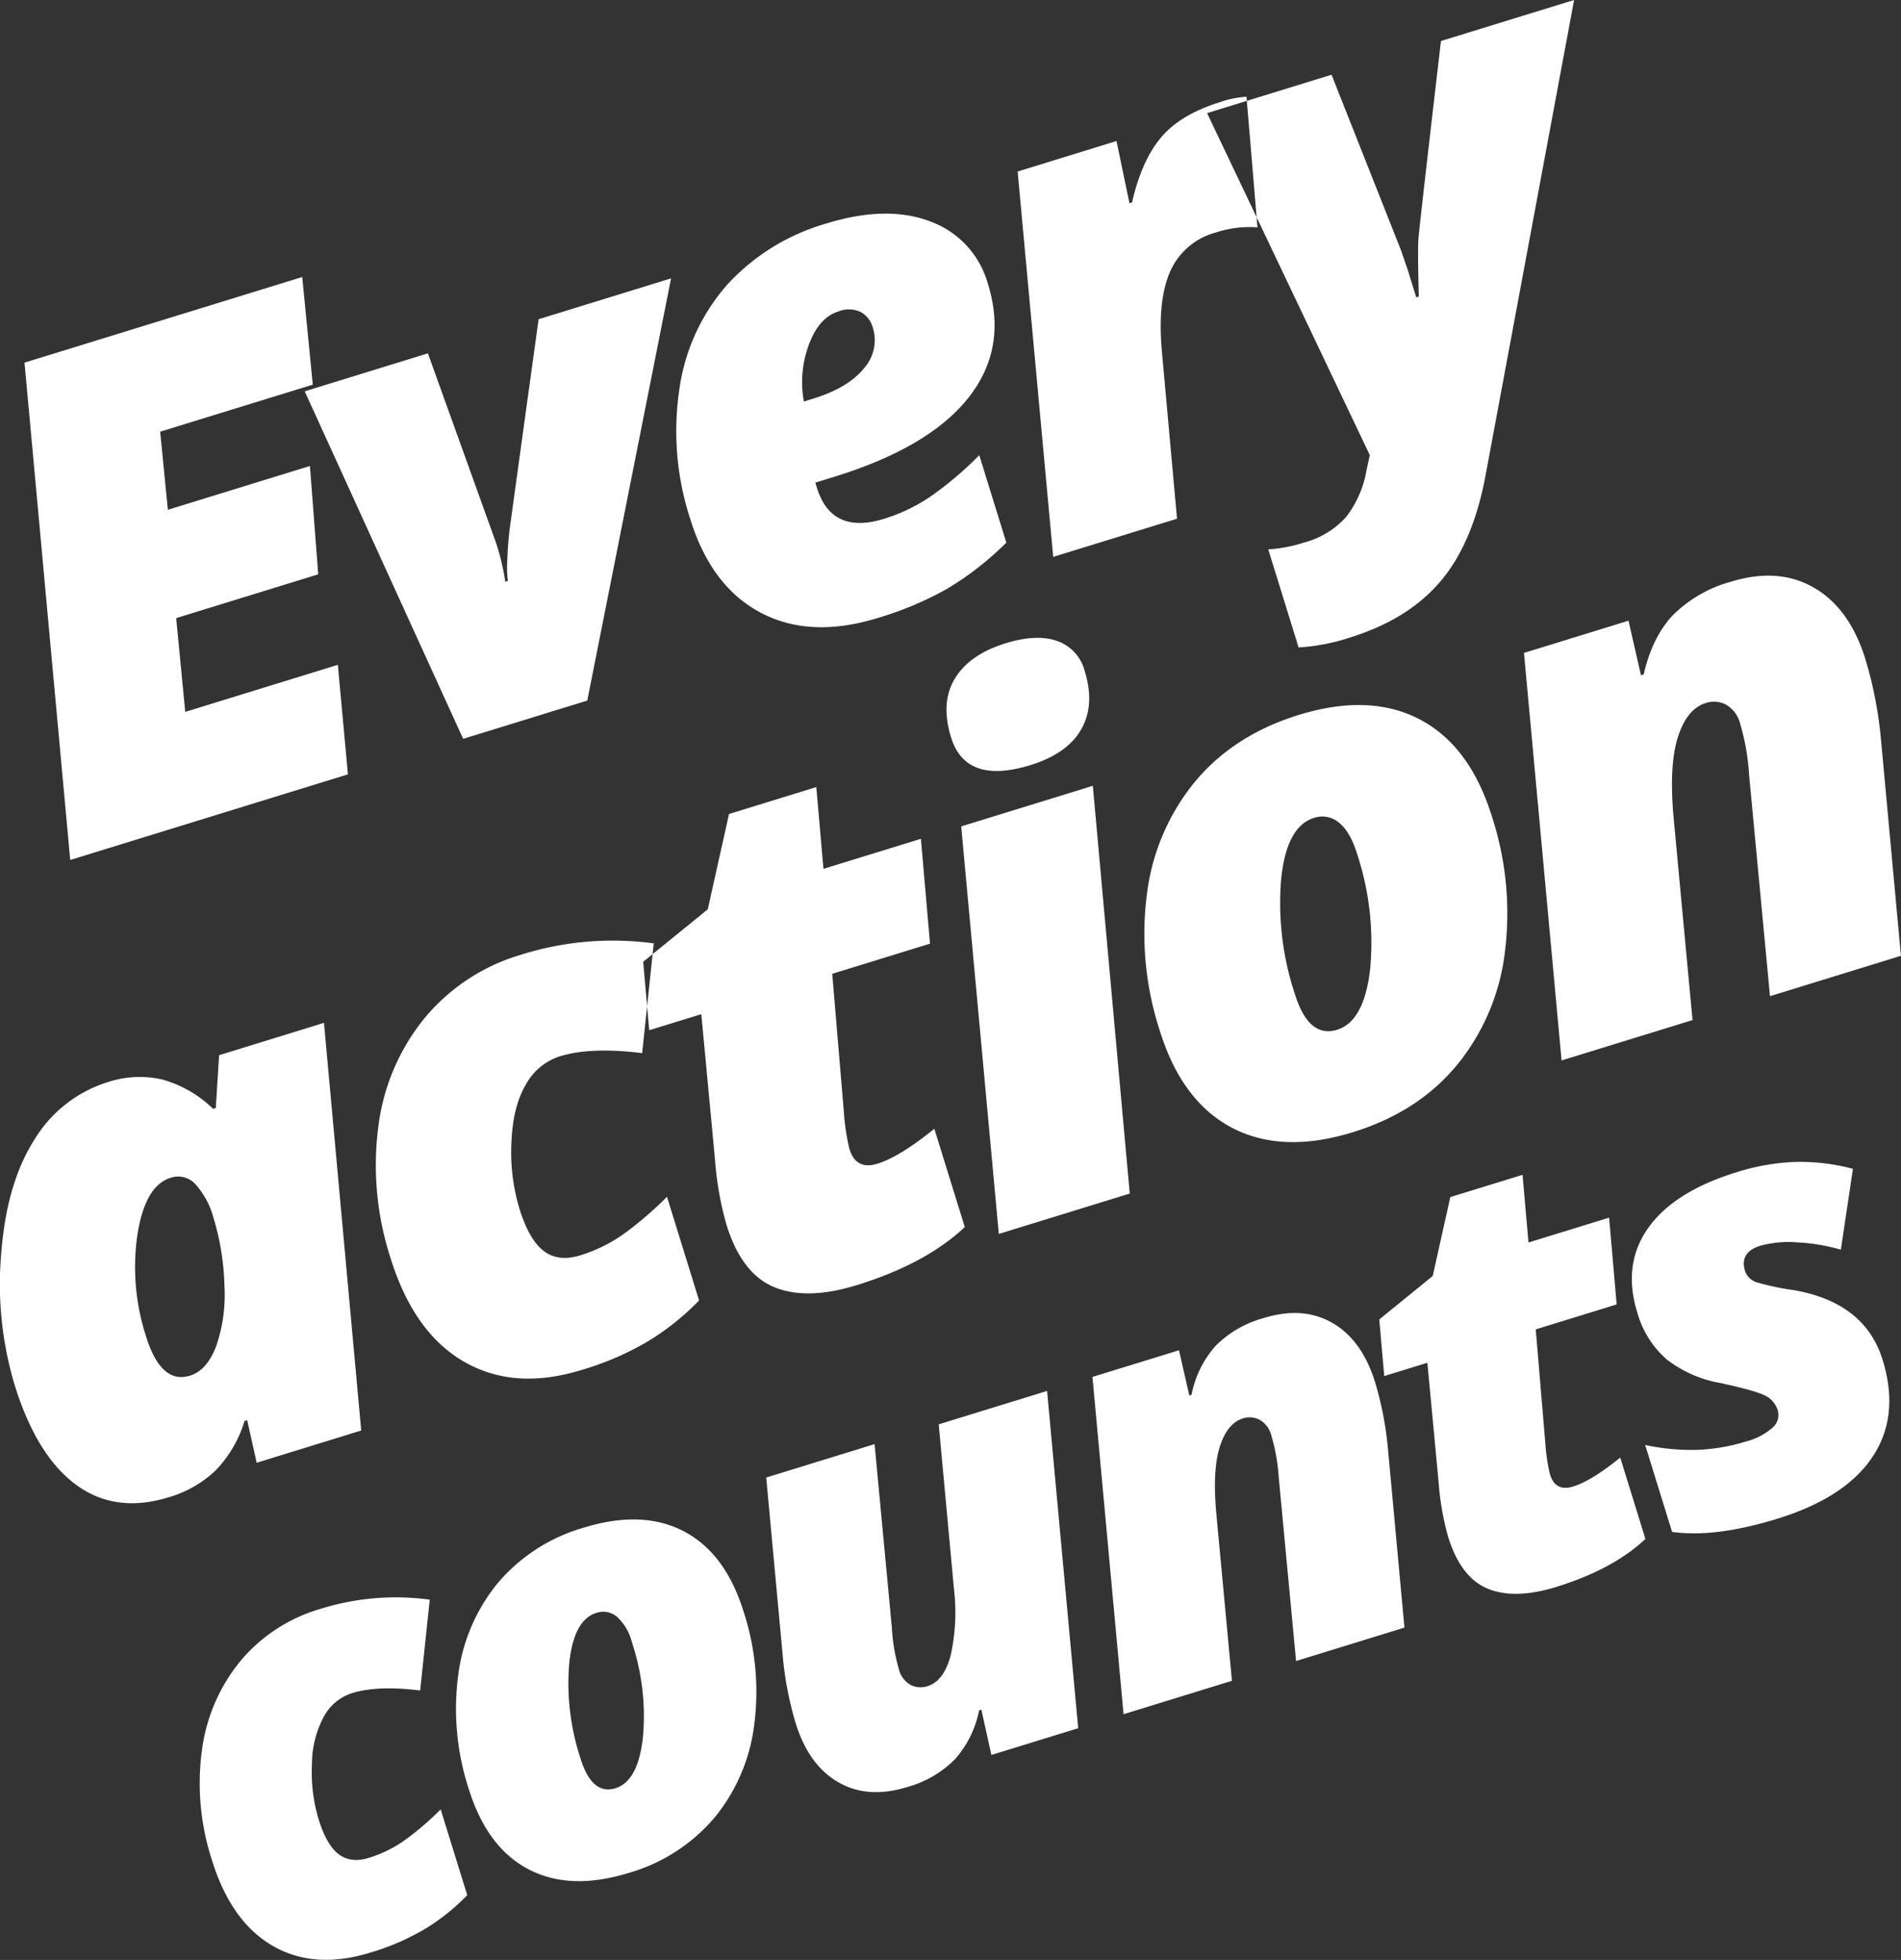
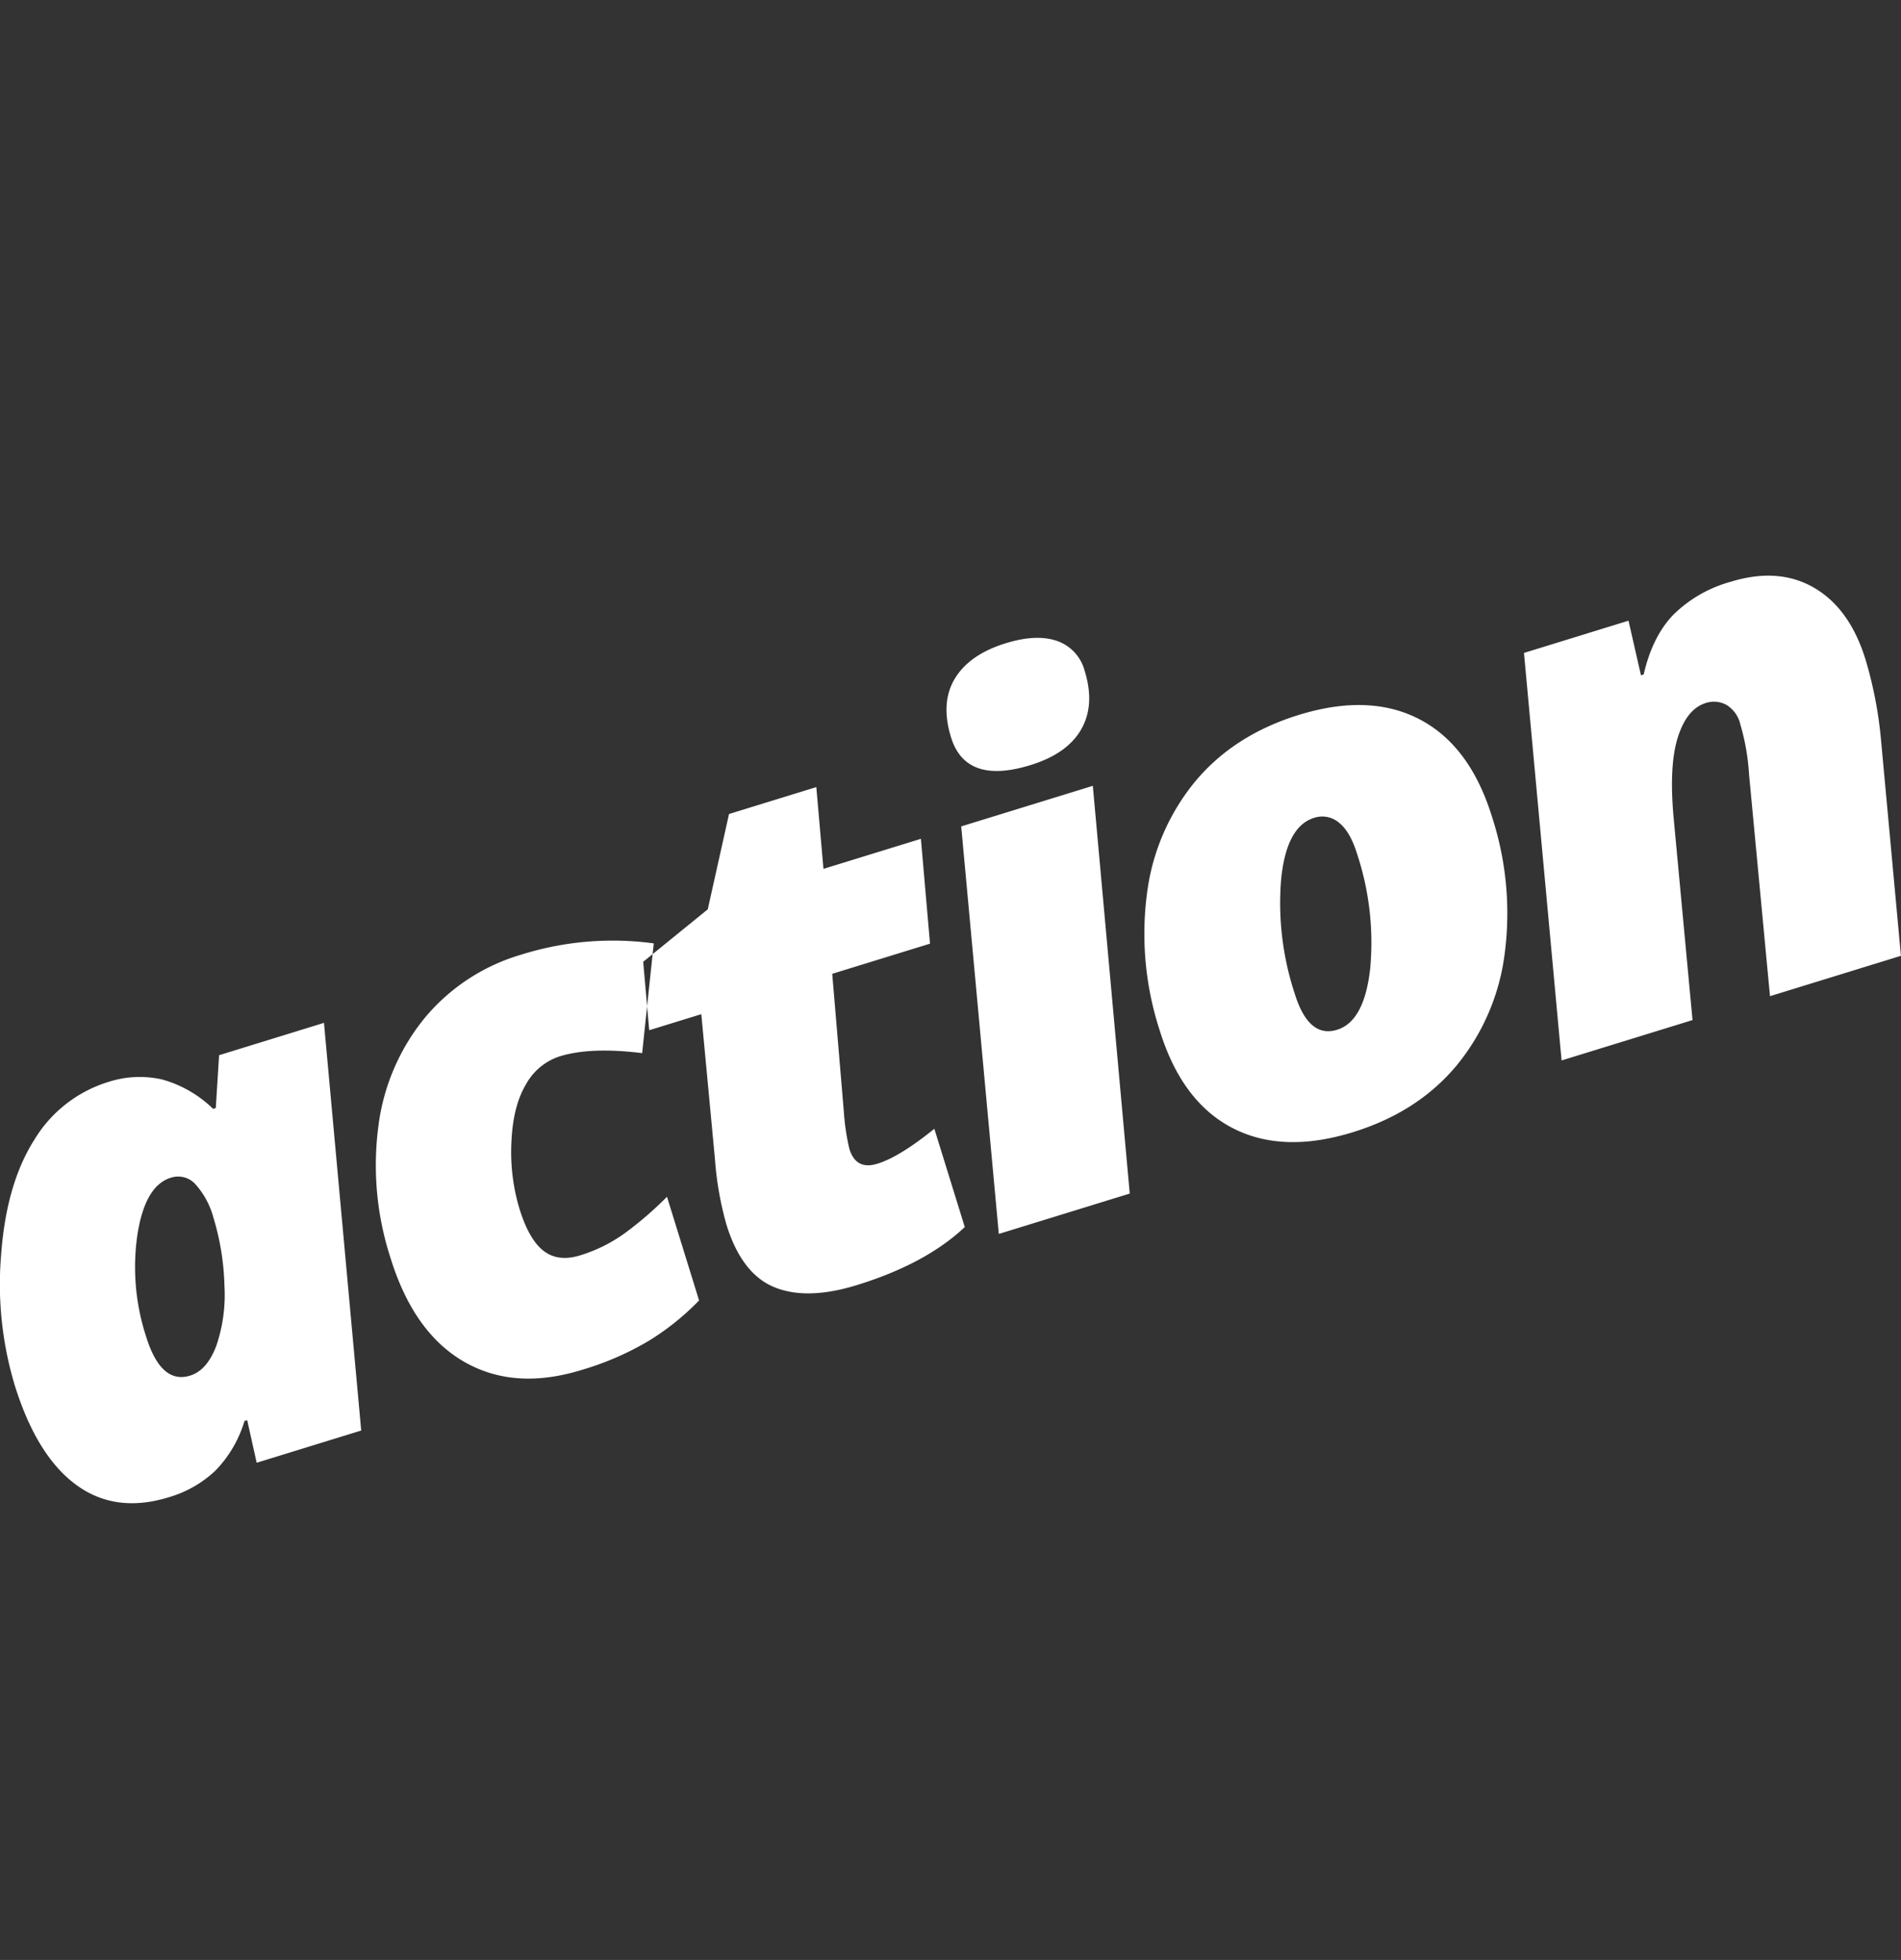
<svg xmlns="http://www.w3.org/2000/svg" id="every" width="391" height="403.031">
  <rect width="100%" height="100%" fill="#333333" stroke="none" />
  <defs>
    <style>.cls-1{fill:#fff;fill-rule:evenodd}</style>
  </defs>
-   <path id="Every_copy" data-name="Every copy" class="cls-1" d="M87.488 147.71L56.1 157.386l-1.862-19.28 29.216-9.006-1.709-22.276-29.218 9.006-1.585-16.056 31.39-9.674-2.17-22.134-57.12 17.606 9.4 102.268 57.121-17.607zm51.306 7.347l17.231-86.811-27.244 8.4q-5.471 39.6-5.887 42.672a66.5 66.5 0 00-.539 6.64 23.268 23.268 0 00.1 4.5l-.527.162a48 48 0 00-1.873-7.91l-14.044-39.048-25.335 7.81 32.585 71.456zm74.055-23.007a64 64 0 0012.137-9.46l-5.572-17.99a71.719 71.719 0 01-9.87 8.4 35.994 35.994 0 01-9.722 4.688q-10.794 3.327-13.8-6.392l-.326-1.051 3.883-1.2q19.478-6 27.591-16.238t4.025-23.432a19.061 19.061 0 00-11.83-12.826q-8.924-3.435-21.426.418a44.1 44.1 0 00-20.364 12.572 41.158 41.158 0 00-9.843 21.521 58.254 58.254 0 002.243 26.679q4.291 13.855 14.467 19.243t24.126 1.087a68.755 68.755 0 0014.281-6.019zM195.1 75.193a5.318 5.318 0 012.414 3.14 8.67 8.67 0 01-1.853 8.448q-3.237 3.984-10.409 6.194l-1.908.588a21.992 21.992 0 011.008-11.64q2.074-5.638 6.089-6.876a5.708 5.708 0 014.659.146zm61.749-35.974q-4.014 4.728-6.014 13.4l-.527.162L247.644 40l-20.334 6.272 7.315 79.245 25.467-7.85-3.153-34.851q-.843-10.169 1.77-16.047A14.273 14.273 0 01268.1 58.8a22.352 22.352 0 018.541-1.05l-2.26-26.85a19.4 19.4 0 00-5.428 1.1q-8.094 2.492-12.109 7.218zm42.891 65.366l-.68 3.159a21.63 21.63 0 01-4.153 9.516 17.556 17.556 0 01-8.636 5.288 30.06 30.06 0 01-7.417 1.423l6.244 20.159a40.906 40.906 0 0010.48-2.008q12.108-3.732 18.8-11.693t9.245-22.056l18.14-97.378-27.383 8.438q-4.46 38.205-4.633 40.668t.075 11.882l-.526.162-1.77-5.713-1.392-4.032-14.26-36.03-25.6 7.891z" transform="translate(-18 -11)" />
  <path id="action_copy" data-name="action copy" class="cls-1" d="M48.035 285.792a46.074 46.074 0 01-1.775-20.866q1.56-10.1 6.848-11.734a4.779 4.779 0 015.164 1.413 16.885 16.885 0 013.639 6.827 52.291 52.291 0 012.25 13.912 32.392 32.392 0 01-1.679 12.422q-1.909 5.04-5.388 6.111-5.986 1.845-9.06-8.085zm36.6-64.456l-21.573 6.65-.678 10.859-.557.172a24.217 24.217 0 00-10.568-6.061 20.971 20.971 0 00-11.106.57 27.036 27.036 0 00-15.111 11.885q-5.717 8.989-6.8 23.471a72.135 72.135 0 002.77 26.911q4.5 14.514 12.6 20.5t19.1 2.594a23.63 23.63 0 009.531-5.41 24.816 24.816 0 006.044-10.269l.557-.171 1.95 8.755 21.5-6.628zm66.867 65.348a53 53 0 0010.285-8.267l-6.6-21.319a73.418 73.418 0 01-8.632 7.453 31.292 31.292 0 01-9.213 4.59q-4.525 1.4-7.526-.913t-4.959-8.627a40.389 40.389 0 01-1.666-13.749q.311-7.361 2.968-11.831a12.244 12.244 0 016.971-5.8q6.4-1.974 16.948-.661l2.388-22.568a62.752 62.752 0 00-27.261 2.318 40.619 40.619 0 00-19.919 13.1 43.872 43.872 0 00-9.478 22.32 61.625 61.625 0 002.516 26.952q4.754 15.346 15.1 21.322t24.2 1.707a60.281 60.281 0 0013.881-6.027zm41.209-39.4a45.654 45.654 0 01-1.145-7.635l-2.392-28.4 20.112-6.2-1.874-21.559-20.043 6.178-1.469-16.814-17.955 5.535-4.372 19.6-13.278 10.788 1.233 14.073 10.717-3.3 2.8 29.717a67.235 67.235 0 002.373 13.57q3.12 10.07 9.809 12.837t16.989-.406q14.2-4.377 22.22-11.946l-6.259-20.207q-7.131 5.773-11.724 7.189-4.385 1.352-5.739-3.023zm50.062-74.691l-27.071 8.345 7.735 83.8 26.932-8.3zm-12.831-4.26q7.584-2.339 10.449-7.367t.714-11.973a8.878 8.878 0 00-5.693-6.194q-4.228-1.473-10.562.479-7.447 2.3-10.447 7.252t-.786 12.109q3.033 9.792 16.325 5.694zm87.67 61.749a45.057 45.057 0 009.887-23.092 64.037 64.037 0 00-2.63-28.058q-4.517-14.582-14.845-19.994t-24.874-.929q-13.362 4.119-21.361 13.735a45.076 45.076 0 00-9.887 23.092 64.035 64.035 0 002.63 28.058q4.516 14.583 14.845 20t24.874.929q13.365-4.123 21.364-13.744zm-24.23-49.925q2.321 1.833 3.741 6.416a58.1 58.1 0 012.706 23.508q-1.185 10.94-6.823 12.676-5.846 1.8-8.706-7.433a59.476 59.476 0 01-2.8-23.441q1.071-10.942 6.777-12.7a5.289 5.289 0 015.108.971zm84.357-9.991l4.315 45.682 26.932-8.3-4.109-44.528a83.815 83.815 0 00-3.186-16.438q-3.248-10.483-10.584-14.728t-17.149-1.218a26.981 26.981 0 00-11.808 6.8q-4.293 4.481-6.077 12.257l-.557.171-2.563-11.229-21.5 6.629 7.735 83.8 26.932-8.3-3.82-40.896q-1.09-11.149.758-17.121t5.815-7.194a5.336 5.336 0 014.151.357 6.284 6.284 0 012.918 4.007 46.127 46.127 0 011.8 10.246z" transform="translate(-18 -11)" />
-   <path id="counts_copy" data-name="counts copy" class="cls-1" d="M105.592 407.549a43.86 43.86 0 008.511-6.841l-5.464-17.643a60.688 60.688 0 01-7.143 6.168 25.887 25.887 0 01-7.625 3.8q-3.745 1.155-6.228-.755t-4.1-7.14a33.413 33.413 0 01-1.379-11.378 20.812 20.812 0 012.457-9.792 10.136 10.136 0 015.769-4.8q5.3-1.632 14.027-.546l1.975-18.677a51.929 51.929 0 00-22.561 1.918A33.611 33.611 0 0067.342 352.7a36.3 36.3 0 00-7.842 18.474 51 51 0 002.082 22.305q3.934 12.7 12.5 17.646t20.027 1.412a49.842 49.842 0 0011.483-4.988zm59.359-22.767a37.292 37.292 0 008.182-19.11 53 53 0 00-2.176-23.221q-3.738-12.067-12.286-16.547t-20.585-.768a36.219 36.219 0 00-17.678 11.364 37.3 37.3 0 00-8.182 19.11 52.991 52.991 0 002.176 23.22q3.738 12.069 12.286 16.548t20.585.768a36.207 36.207 0 0017.678-11.364zM144.9 343.464a10.607 10.607 0 013.095 5.31 48.073 48.073 0 012.24 19.455q-.981 9.054-5.646 10.491-4.838 1.491-7.2-6.152a49.219 49.219 0 01-2.318-19.4q.887-9.055 5.609-10.511a4.379 4.379 0 014.22.807zm56.539 2.245l-3.553-37.747-22.289 6.87 3.419 36.908a69.3 69.3 0 002.636 13.6q2.67 8.619 8.742 12.131t14.192 1.008a22.046 22.046 0 009.812-5.7 21.414 21.414 0 004.989-10.069l.461-.142 2.063 9.311 17.854-5.5-6.4-69.354-22.288 6.87 3.123 33.725a41.082 41.082 0 01-.645 13.7q-1.4 5.373-4.794 6.42a4.575 4.575 0 01-3.455-.257 5.113 5.113 0 01-2.453-3.336 38.345 38.345 0 01-1.415-8.441zm79.57-30.948l3.57 37.8 22.289-6.871-3.4-36.85a69.311 69.311 0 00-2.636-13.6q-2.688-8.676-8.76-12.188t-14.192-1.008a22.331 22.331 0 00-9.772 5.625 21.159 21.159 0 00-5.029 10.143l-.46.142-2.121-9.293-17.8 5.486 6.4 69.354 22.289-6.871-3.163-33.839q-.9-9.226.628-14.169t4.812-5.953a4.416 4.416 0 013.435.295 5.2 5.2 0 012.415 3.316 38.14 38.14 0 011.491 8.48zm55.791-.578a37.957 37.957 0 01-.948-6.318l-1.979-23.5 16.644-5.131-1.551-17.842-16.588 5.108-1.218-13.915-14.859 4.58-3.618 16.225-10.989 8.927 1.02 11.647 8.87-2.734 2.317 24.593a55.659 55.659 0 001.964 11.23q2.582 8.334 8.117 10.624t14.06-.336q11.75-3.623 18.389-9.887l-5.179-16.723q-5.9 4.779-9.7 5.95-3.628 1.119-4.75-2.5zm49.77-37.942a51.381 51.381 0 01-6.918-1.456 3.757 3.757 0 01-2.722-2.372q-1.209-3.908 3.167-5.257a22.171 22.171 0 017.451-.691 40 40 0 019.081 1.513l2.483-16.63a42.293 42.293 0 00-11.733-1.42 45.259 45.259 0 00-12.211 2.128q-12.844 3.958-18.157 11.451t-2.252 17.377a19.839 19.839 0 006.051 9.656 25.1 25.1 0 0011.265 4.9q7.039 1.545 8.991 2.548a4.931 4.931 0 012.573 3.012 3.411 3.411 0 01-1.041 3.563 13.259 13.259 0 01-5.545 2.874 39.228 39.228 0 01-9.571 1.691 45.127 45.127 0 01-11.1-.987l5.536 17.872q8.838 1.242 21.624-2.7 14.052-4.332 19.636-12.789t2.04-19.893q-3.7-11.952-18.654-14.4z" transform="translate(-18 -11)" />
</svg>